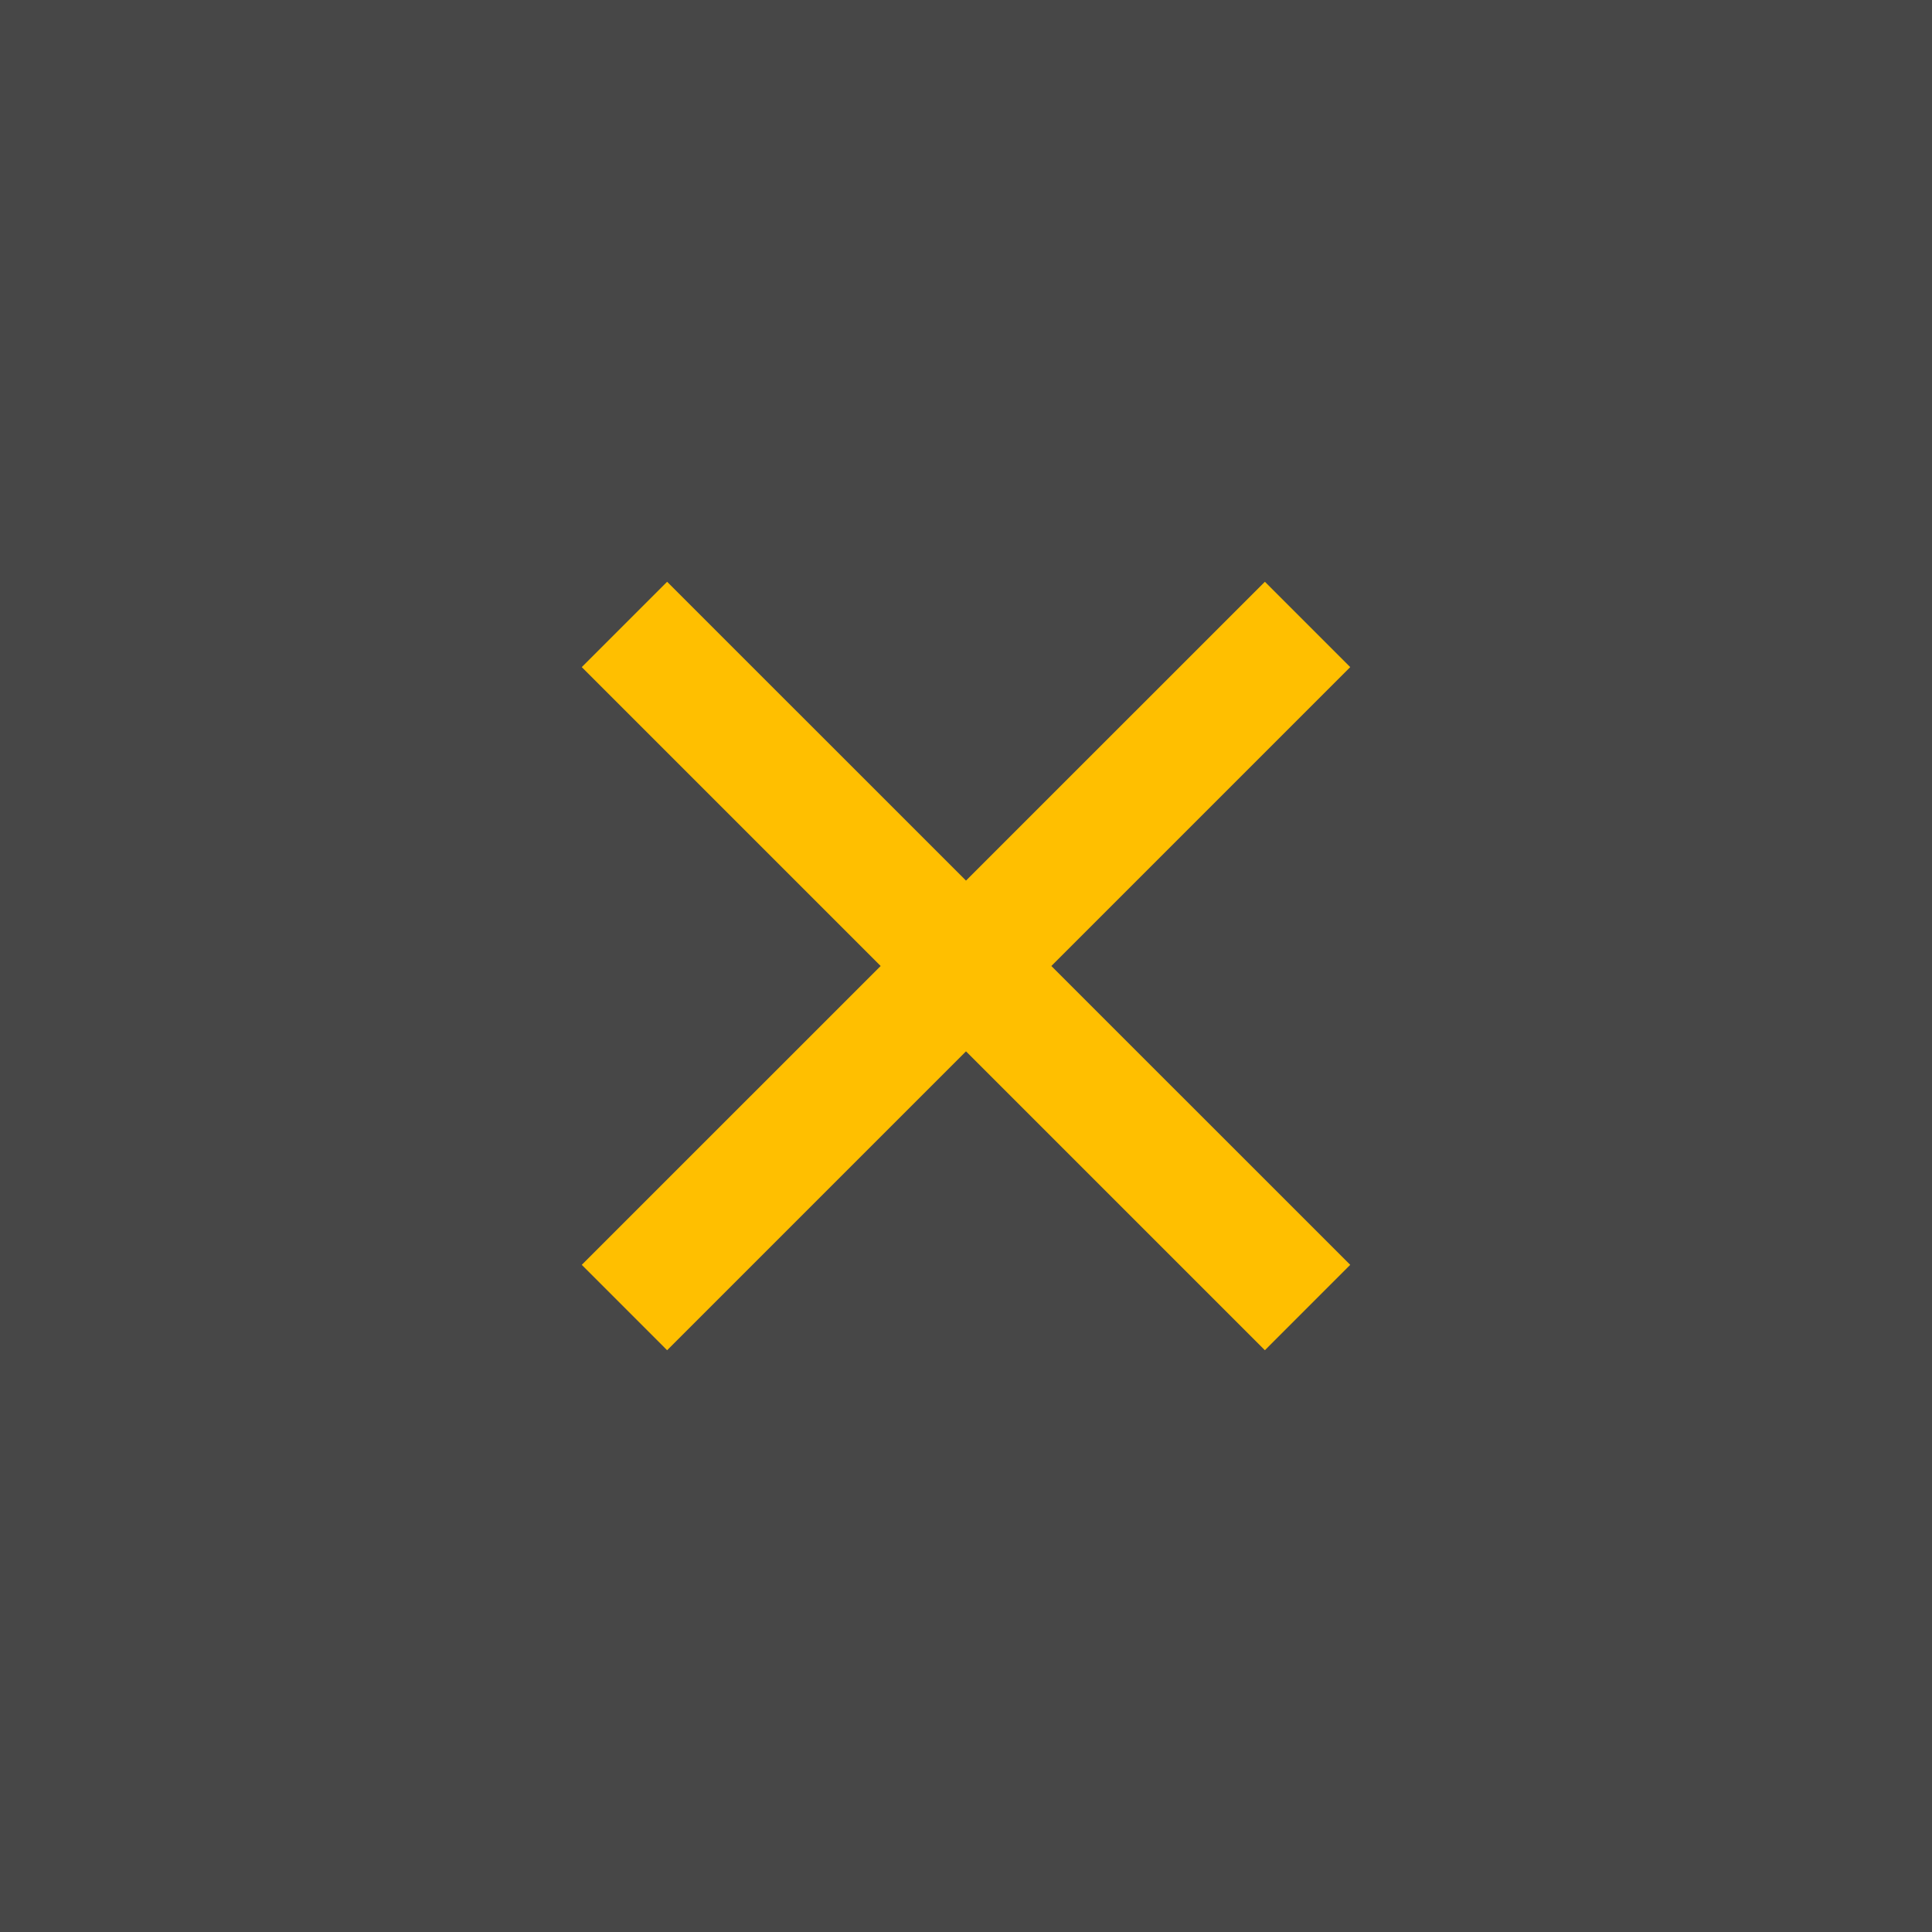
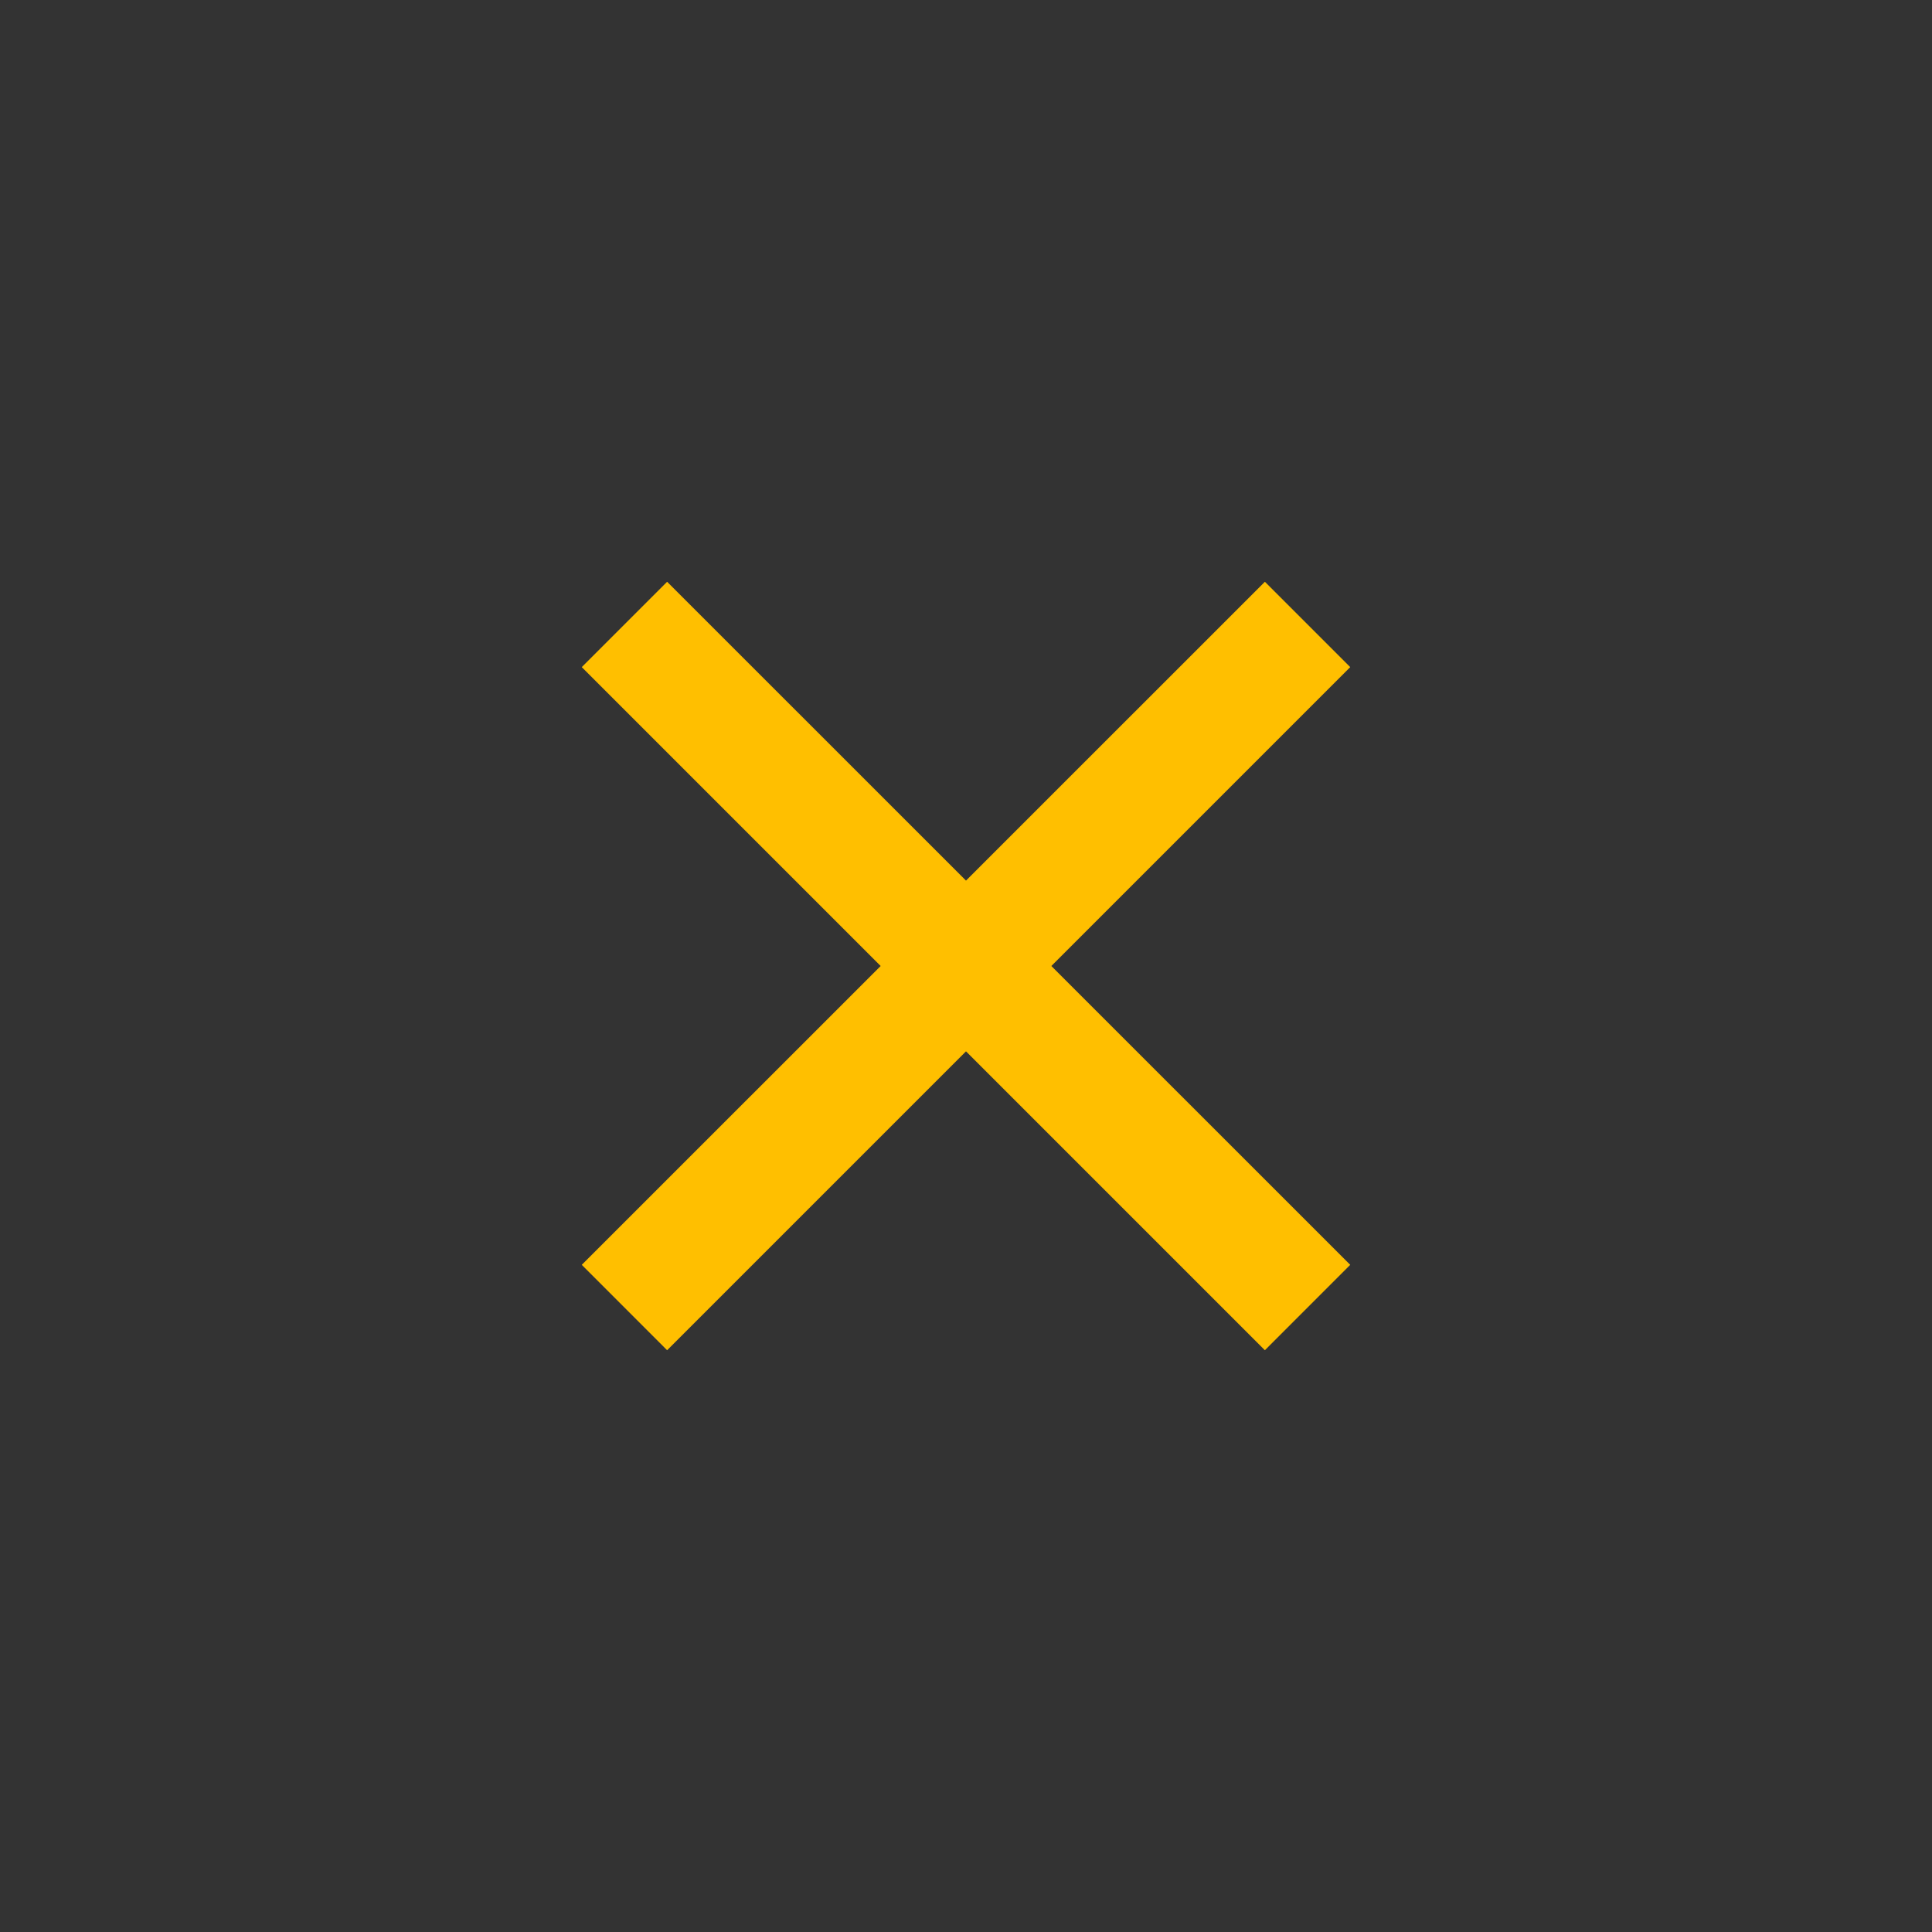
<svg xmlns="http://www.w3.org/2000/svg" width="40" height="40" viewBox="0 0 40 40" fill="none">
  <rect x="0" y="0" width="40" height="40" fill="#333333" stroke="none" />
-   <rect opacity="0.1" width="40" height="40" fill="white" />
  <path d="M20 18.232L26.188 12.045L27.955 13.812L21.767 20L27.955 26.187L26.188 27.955L20 21.767L13.812 27.955L12.045 26.187L18.233 20L12.045 13.812L13.812 12.045L20 18.232Z" fill="#FFBF00" />
</svg>